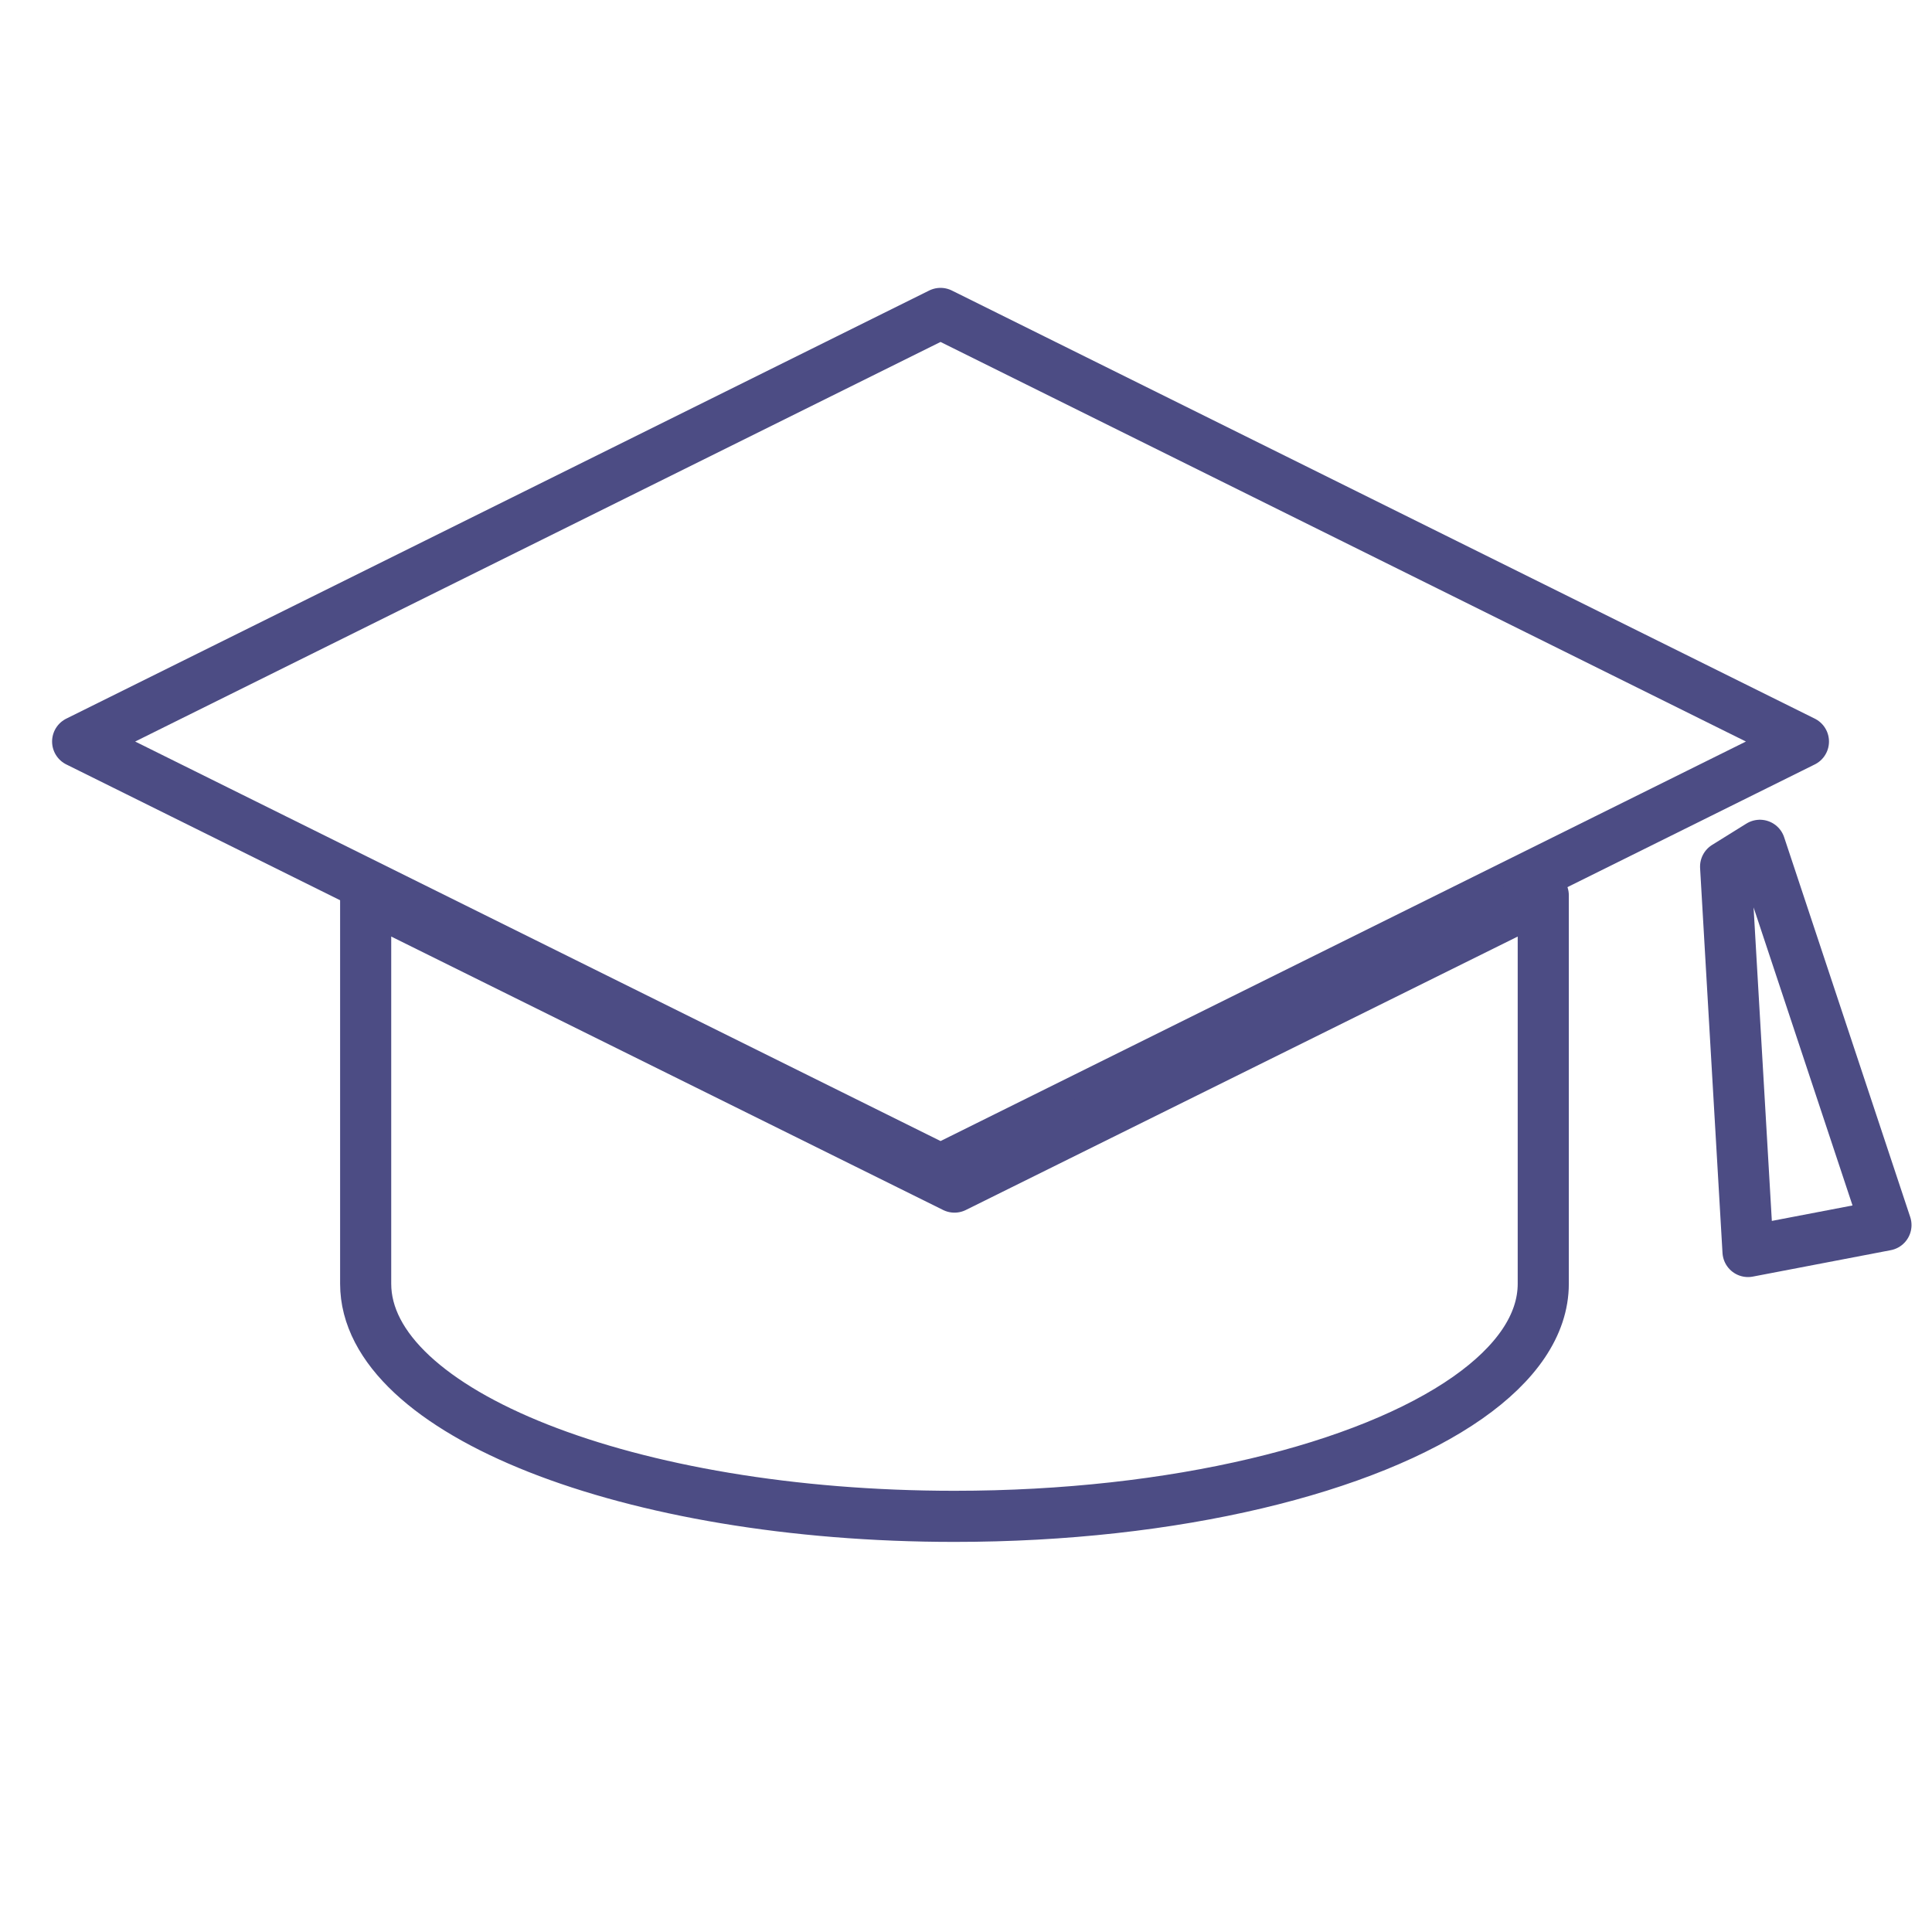
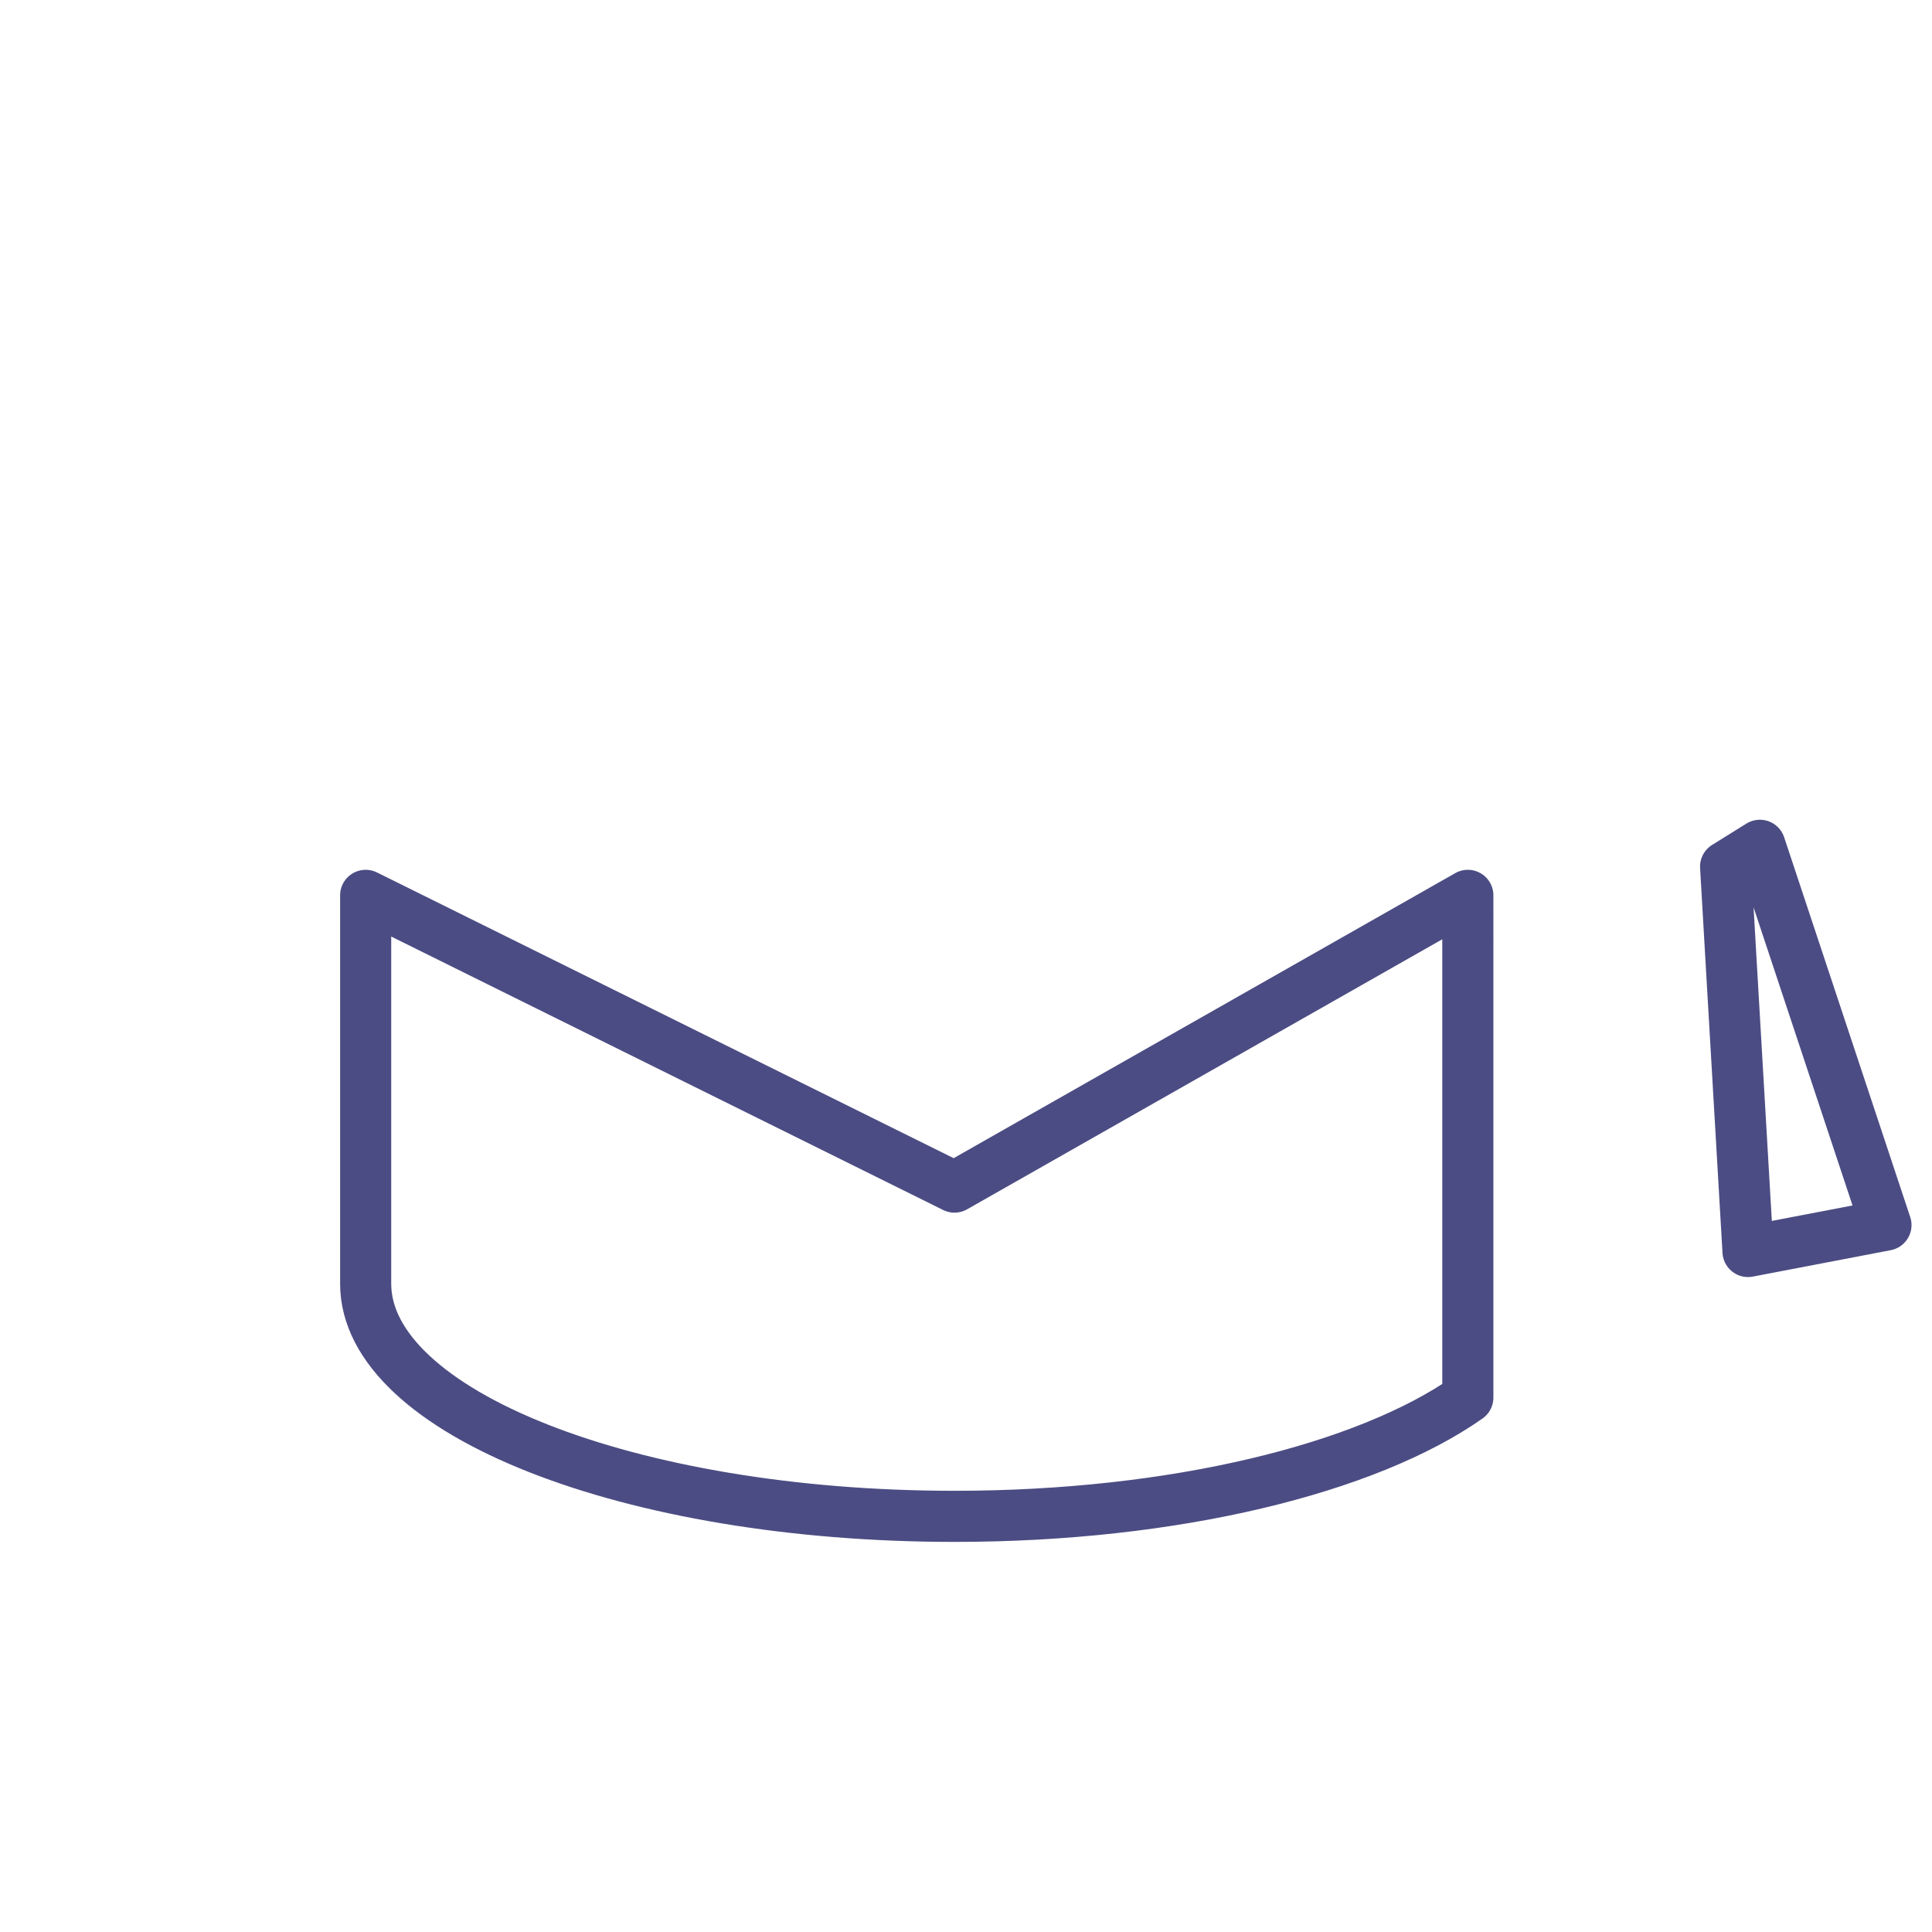
<svg xmlns="http://www.w3.org/2000/svg" version="1.1" id="Capa_1" x="0px" y="0px" width="113.39px" height="113.39px" viewBox="0 0 113.39 113.39" enable-background="new 0 0 113.39 113.39" xml:space="preserve">
  <g>
-     <polygon fill="none" stroke="#4C4C84" stroke-width="3" stroke-linecap="round" stroke-linejoin="round" stroke-miterlimit="10" points="   55.2,18.395 4.557,43.521 7.376,44.919 55.202,68.643 99.649,46.594 105.844,43.521  " />
-     <path fill="none" stroke="#4C4C84" stroke-width="3" stroke-linecap="round" stroke-linejoin="round" stroke-miterlimit="10" d="   M21.461,52.549v8.764v14.03c0,7.541,15.471,13.652,34.556,13.652c12.939,0,24.209-2.812,30.131-6.969   c2.814-1.977,4.427-4.253,4.427-6.684V52.549L56.019,69.671L21.461,52.549z" />
+     <path fill="none" stroke="#4C4C84" stroke-width="3" stroke-linecap="round" stroke-linejoin="round" stroke-miterlimit="10" d="   M21.461,52.549v8.764v14.03c0,7.541,15.471,13.652,34.556,13.652c12.939,0,24.209-2.812,30.131-6.969   V52.549L56.019,69.671L21.461,52.549z" />
    <polygon fill="none" stroke="#4C4C84" stroke-width="3" stroke-linecap="round" stroke-linejoin="round" stroke-miterlimit="10" points="   103.289,49.611 101.277,50.862 101.612,56.641 102.592,73.451 106.916,72.623 110.688,71.9  " />
  </g>
</svg>